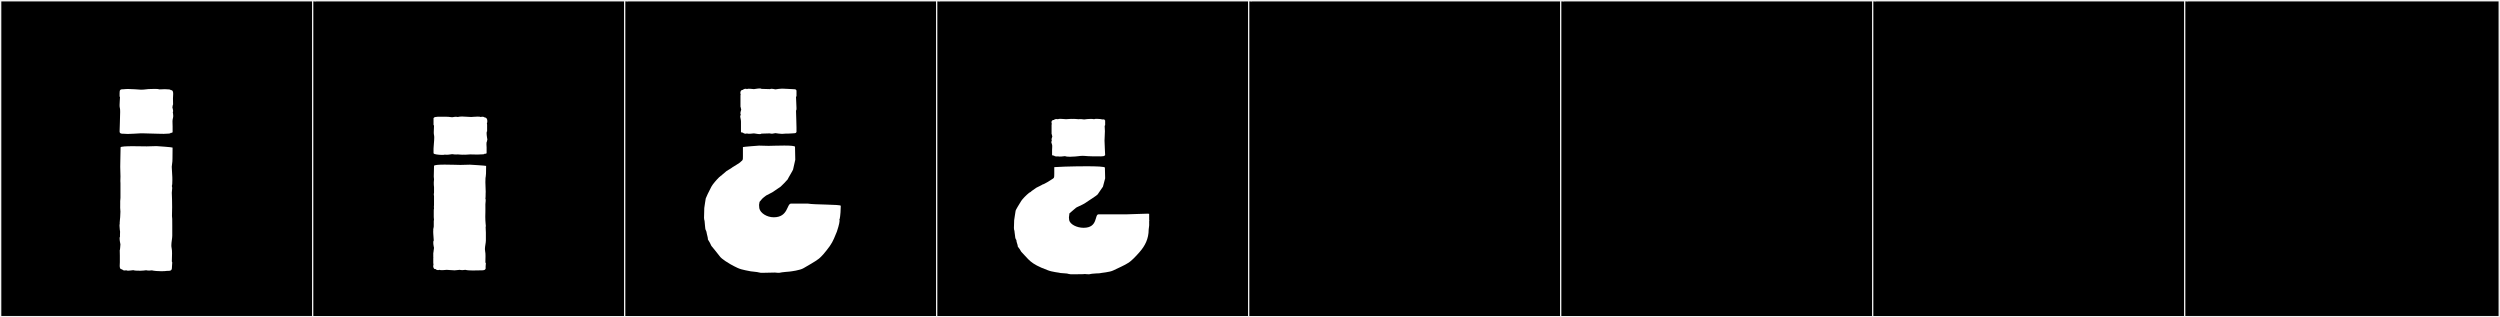
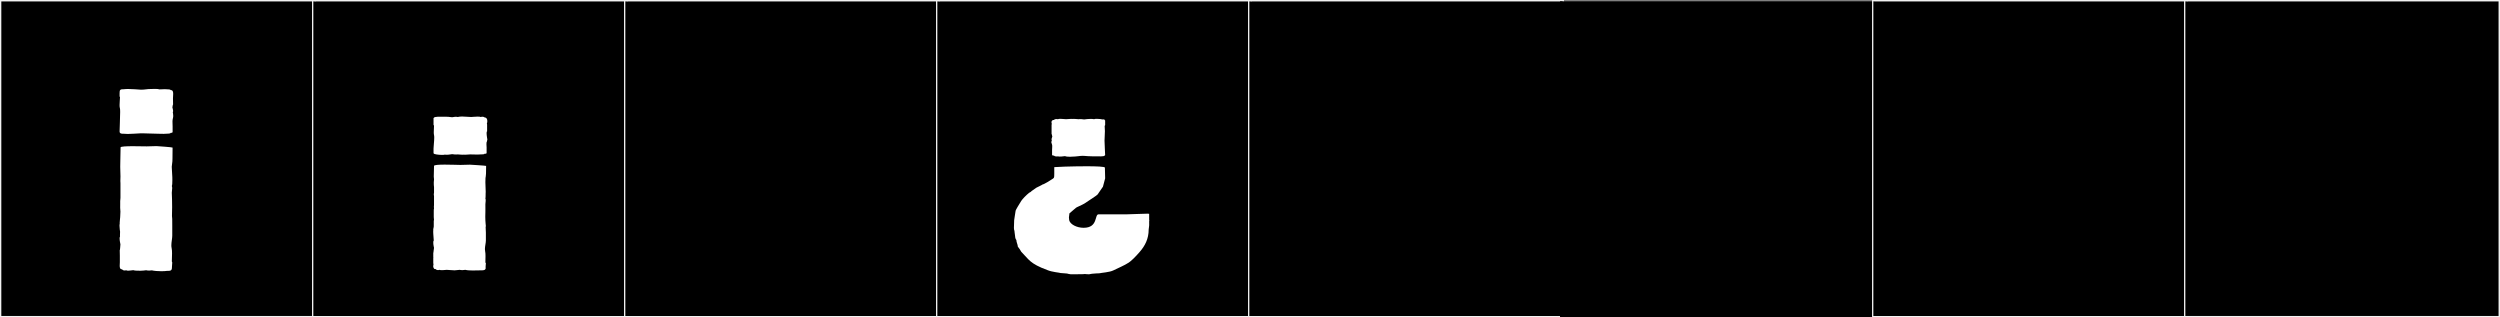
<svg xmlns="http://www.w3.org/2000/svg" version="1.1" id="Layer_1" x="0px" y="0px" width="1891px" height="240px" viewBox="0 0 1891 240" enable-background="new 0 0 1891 240" xml:space="preserve">
  <rect x="0" y="0" width="1891" height="240" fill="#808080" stroke="none" />
  <g>
    <rect y="1" width="238" height="239" />
    <g>
      <path fill="#F2F2F2" d="M238,1v238H1V1H238 M239,0H0v240h239V0L239,0z" />
    </g>
  </g>
  <g>
    <rect x="236" y="1" width="238" height="239" />
    <g>
      <path fill="#F2F2F2" d="M474,1v238H237V1H474 M475,0H236v240h239V0L475,0z" />
    </g>
  </g>
  <g>
    <rect x="472" y="1" width="238" height="239" />
    <g>
      <path fill="#F2F2F2" d="M710,1v238H473V1H710 M711,0H472v240h239V0L711,0z" />
    </g>
  </g>
  <g>
    <rect x="708" y="1" width="238" height="239" />
    <g>
      <path fill="#F2F2F2" d="M946,1v238H709V1H946 M947,0H708v240h239V0L947,0z" />
    </g>
  </g>
  <g>
    <rect x="944" y="1" width="238" height="239" />
    <g>
      <path fill="#F2F2F2" d="M1182,1v238H945V1H1182 M1183,0H944v240h239V0L1183,0z" />
    </g>
  </g>
  <g>
    <rect x="1180" y="1" width="238" height="239" />
    <g>
-       <path fill="#F2F2F2" d="M1418,1v238h-237V1H1418 M1419,0h-239v240h239V0L1419,0z" />
-     </g>
+       </g>
  </g>
  <g>
    <rect x="1416" y="1" width="238" height="239" />
    <g>
      <path fill="#F2F2F2" d="M1654,1v238h-237V1H1654 M1655,0h-239v240h239V0L1655,0z" />
    </g>
  </g>
  <g>
    <rect x="1652" y="1" width="238" height="239" />
    <g>
      <path fill="#F2F2F2" d="M1890,1v238h-237V1H1890 M1891,0h-239v240h239V0L1891,0z" />
    </g>
  </g>
  <g>
    <path fill="#FFFFFF" d="M129.916,126.15c0.011,1.605,0.43,6.575,0.43,7.988c0,0.18,0.021,1.021,0.021,2.047   c0,1.821-0.063,4.22-0.414,4.506c0.222,0.465,0.296,0.999,0.296,1.568c0,1.123-0.289,2.387-0.301,3.539   c0.161,3.303,0.253,7.195,0.253,10.895c0,2.383-0.038,4.686-0.121,6.699l0.185,2.213c0,1.509,0.031,3.867,0.031,5.559v7.136   c0,2.117-0.68,4.782-0.68,7.263c0,0.742,0.061,1.469,0.219,2.158c0.231,1.009,0.301,2.459,0.301,4.006   c0,2.148-0.135,4.484-0.156,6.078c0.118,0.229,0.307,0.5,0.307,0.815l-0.186,2.673c0,2.729-0.279,3.58-2.85,3.58   c-0.192,0-0.397-0.004-0.616-0.014c-1.282,0.195-2.921,0.287-4.612,0.287c-2.653,0-5.435-0.229-7.163-0.654   c-0.694,0.111-1.388,0.175-2.074,0.175c-0.759,0-1.511-0.078-2.248-0.257c-1.295,0.142-2.38,0.354-3.893,0.354   c-0.327,0-0.686,0.002-1.06,0.002c-1.743,0-3.825-0.034-4.749-0.418c-0.805,0.022-2.475,0.396-3.827,0.396   c-0.621,0-1.175-0.079-1.548-0.307c-0.333,0.102-0.707,0.154-1.077,0.154c-0.874,0-1.731-0.289-2.005-0.887   c-0.051,0.004-0.101,0.006-0.148,0.006c-1.411,0-1.685-1.275-1.685-2.719c0-0.914,0.109-1.895,0.109-2.665v-4.989   c0-0.702-0.079-3.838-0.079-4.012c0.255,0,0.458-4.146,0.511-4.51c-0.072-0.477-0.607-2.791-0.607-4.451   c0-0.651,0.082-1.202,0.308-1.501c-0.035-0.273-0.048-0.586-0.048-0.92c0-0.864,0.085-1.872,0.085-2.714   c0,0-0.428-2.668-0.428-4.496c0-0.595,0.045-1.101,0.165-1.396c-0.019-0.266-0.026-0.527-0.026-0.784   c0-1.901,0.437-3.604,0.437-5.886c0-1.163,0.115-2.109,0.115-2.636l-0.185-2.829c0-0.814,0.021-2.262,0.021-2.898v-2.182   c0-0.255,0.195-2.281,0.195-2.436v-1.967v-9.177c-0.06-0.563-0.08-1.104-0.08-1.638c0-1.128,0.091-2.223,0.091-3.438   c0-2.533-0.19-4.918-0.19-7.285c0-1.876,0.082-3.306,0.082-5.099l0.186-9.588c-0.002-0.01-0.003-0.019-0.003-0.028   c0-0.719,4.601-0.887,9.442-0.887c4.274,0,8.736,0.131,10.388,0.131c2.562,0,5.07-0.205,7.318-0.205   c0.442,0,12.181,0.834,12.181,1.119c0,9.853-0.15,8.842-0.15,10.443C130.381,123.297,129.916,124.93,129.916,126.15z    M130.56,99.768c0,0.574-0.574,0.752-1.245,0.752c-0.07,0-0.141-0.002-0.213-0.006c-0.396,0.729-2.053,0.447-3.082,0.618   c-0.511,0.085-1.32,0.11-2.198,0.11c-1.459,0-3.105-0.072-3.879-0.072h-0.01c-4.251,0-8.658-0.34-12.325-0.34   c-0.465,0-0.918,0.006-1.358,0.018c-2.678,0.076-6.405,0.475-9.647,0.475c-1.092,0-2.129-0.046-3.052-0.164   c-0.182,0.007-0.362,0.012-0.539,0.012c-1.378,0-2.55-0.258-2.55-1.746c0-2.35,0.419-10.267,0.419-14.631   c0-1.416-0.044-2.459-0.161-2.814c-0.207-0.632-0.277-1.529-0.277-2.527c0-2.04,0.294-4.502,0.318-5.989   c-0.118-0.192-0.307-0.421-0.307-0.688v-2.257c0-2.374,0.362-3.022,2.584-3.022c0.161,0,0.331,0.004,0.513,0.01   c1.065-0.137,2.247-0.188,3.471-0.188c3.228,0,6.751,0.362,9.229,0.499c0.28,0.016,0.553,0.021,0.82,0.021   c2.33,0,4.266-0.523,7.163-0.523c0.911,0,2.065-0.057,3.19-0.057c1.226,0,2.416,0.067,3.222,0.35   c0.847-0.02,2.595-0.149,3.983-0.149c0.544,0,1.033,0.021,1.392,0.075c1.031,0.156,2.687-0.111,3.082,0.617   c0.045-0.002,0.089-0.004,0.131-0.004c1.448,0,1.753,1.289,1.753,2.852c0,1.133-0.16,2.41-0.16,3.443   c0,0.528,0.079,4.621,0.079,4.621c-0.255,0-0.458,1.939-0.512,2.246c0.091,0.504,0.554,1.698,0.554,2.604   c0,0.349-0.068,0.654-0.253,0.861c0.122,0.8,0.329,1.824,0.333,2.994c0,1.192-0.567,2.422-0.567,3.969   c0,1.761,0.101,2.539,0.101,4.141V99.768z M97.814,67.447c-0.021,0.005-0.023,0.008-0.023,0.008   C97.799,67.453,97.806,67.449,97.814,67.447z M97.814,101.215c-0.021-0.004-0.023-0.008-0.023-0.008   C97.799,101.209,97.806,101.213,97.814,101.215z" />
    <path fill="#FFFFFF" d="M328.297,148.433l-0.186-1.479c0-0.48,0.186-0.857,0.186-1.295v-4.07c-0.186-1.295-0.186-2.22-0.186-3.699   l0.186-2.221l-0.186-2.035l0.186-8.14c0-0.773,3.811-0.974,8.157-0.974c4.691,0,10.007,0.233,11.822,0.233   c2.405,0,4.995-0.185,7.215-0.185c0.37,0,12.21,0.74,12.21,0.925c0,11.601-0.555,5.494-0.555,12.396   c0,2.424,0.236,5.113,0.236,7.134c0,0.505-0.015,0.968-0.052,1.376c0,0.185,0,3.515-0.185,3.699c0.555,1.11,0,2.775,0,4.439   c0,0.483,0.019,2.428,0.019,4.021c0,0.797-0.005,1.505-0.019,1.898c-0.036,1.032-0.074,2.262-0.074,3.531   c0,0.918,0.02,1.857,0.074,2.76c0.056,0.938,0.185,1.85,0.185,2.59l0.186,1.85c0,0.186-0.186,0.186-0.186,0.37   c0,1.479,0.186,2.96,0.186,4.44v5.92c0,1.838-0.721,4.311-0.721,6.516c0,0.563,0.047,1.109,0.165,1.623   c0.217,0.938,0.276,2.24,0.276,3.619c0,1.698-0.091,3.51-0.091,4.892c0.185,0.185,0.37,0.37,0.37,0.555l-0.186,2.405v1.85h-0.185   c0,1.131-2.218,1.11-3.33,1.11c-1.81,0-4.051,0.104-6.221,0.104c-2.086,0-4.107-0.097-5.619-0.475c-1.295,0.186-2.775,0.37-4.255,0   c-1.249,0-2.432,0.37-3.885,0.37c-2.083,0-4.302-0.37-5.92-0.37c-1.295,0-4.255,0.555-5.365,0c-1.11,0.37-2.59,0.186-2.96-0.555   c-0.889,0-1.48-0.187-1.48-0.926c-0.704-0.352-0.37-2.217-0.185-2.959c-0.185-0.186-0.185-0.371-0.185-0.74v-4.256h0.185   c-0.185-0.185-0.185-0.185-0.185-0.369v-2.96c0.185,0,0.369-3.515,0.555-3.886c-0.26-1.04-1.021-4.713-0.186-5.549   c0-1.008-0.185-1.736-0.185-2.59c0,0-0.37-4.44-0.185-4.996c-0.186-1.109,0.369-2.22,0.369-3.145v-4.255   c0-0.185,0.186-0.37,0.186-0.37l-0.186-2.404v-4.256c0-0.185,0-2.035,0.186-2.035c0-0.554-0.184-2.221,0-2.404V148.433z    M327.927,112.358c0-1.575,0.533-5.604,0.533-8.276c0-0.78-0.046-1.445-0.163-1.898c-0.141-0.541-0.188-1.297-0.188-2.14   c0-1.685,0.188-3.718,0.188-5.075c-0.186-0.186-0.37-0.37-0.37-0.555v-5.181h0.185c0-0.679,2.062-0.925,2.961-0.925   c1.765,0,3.358-0.037,4.871-0.037c2.09,0,4.025,0.07,6.043,0.407c1.295-0.185,2.775-0.556,4.255-0.185   c1.058-0.265,2.191-0.354,3.35-0.354c2.315,0,4.729,0.354,6.825,0.354c0.581,0,3.019-0.288,4.963-0.288   c0.973,0,1.821,0.071,2.252,0.288c1.11-0.371,2.591-0.186,2.961,0.369c1.454,0,2.016,1.26,2.016,2.709   c0,0.696-0.129,1.436-0.352,2.102c0.186,0.185,0.186,0.369,0.186,0.74v4.994c-0.277,0-0.376,0.531-0.376,1.279   c0,1.789,0.561,4.826,0.561,4.826c0,0.185-0.185,1.109-0.37,1.664c-0.555,0.74-0.185,3.33-0.185,4.256v4.255   c0,0.555-0.74,0.739-1.479,0.555c-0.37,0.74-1.889,0.388-2.961,0.556c-0.538,0.084-1.465,0.111-2.507,0.111   c-2.084,0-4.629-0.111-5.447-0.111c-1.48,0-3.7,0.369-4.995,0.185c-0.925,0.185-3.7-0.185-4.44-0.185   c-1.479,0.185-2.96,0-4.255-0.186c-2.22,0.37-3.33,0.555-5.734,0.37c-0.256,0.128-0.953,0.187-1.838,0.187   c-2.438,0-6.303-0.445-6.303-1.111h-0.185V112.358z" />
-     <path fill="#FFFFFF" d="M634.84,166.377c0.158,0,0.226,0.215,0.226,0.576c0,1.868-1.793,7.684-2.075,8.305   c-1.48,3.33-2.59,7.029-5.365,10.914c-3.33,4.625-6.475,8.141-8.14,9.436c-3.33,2.59-8.325,5.18-11.655,7.215   c-2.774,1.665-9.399,2.439-10.545,2.59c-1.671,0.22-4.791,0.319-5.734,0.555l-2.035,0.37c0,0-2.96,0-3.33-0.185   c-0.37,0-5.735,0.185-8.695,0.185h-2.034c-0.74,0-2.221-0.555-2.775-0.555s-4.07-0.556-4.81-0.556   c-1.11-0.369-6.476-0.924-9.99-2.59c-7.955-3.699-12.395-7.399-12.95-8.14c-2.774-3.7-6.29-7.77-6.845-8.51   c-0.185-0.739-2.035-4.069-2.59-4.81c0-1.646-0.832-3.73-1.11-5.735c-0.119-0.86-0.925-1.761-0.925-2.774l-0.185-1.851   c0-1.308-0.37-2.81-0.37-4.069l-0.186-0.186v-0.186l-0.185-1.479v-0.37l0.185-7.215c0-0.754,1.11-6.832,1.11-7.215   c0-0.369,2.59-5.734,4.255-8.88c1.11-2.034,3.7-4.995,5.92-7.215c0,0,1.11-0.739,1.11-0.925s0.74-0.186,0.74-0.555l3.699-3.146   c0,0,4.625-2.774,4.625-2.96c0.173-0.104,6.105-3.61,6.105-4.07c1.479-1.295,1.665-0.924,1.665-3.885v-7.215   c0-0.185,11.84-1.109,12.209-1.109c2.221,0,4.811,0.185,7.216,0.185c1.822,0,7.127-0.231,11.812-0.231   c4.351,0,8.168,0.199,8.168,0.972l0.185,9.62v0.185l-1.665,7.399c0,0.371-4.069,7.03-4.069,7.4c0,0.186-5.181,5.55-5.365,5.55   l-6.29,4.255l-4.625,2.405c-1.109,0.739-2.774,2.22-2.96,2.405l-2.035,2.404l-0.37,2.221v0.185l0.186,2.405   c0.74,3.699,5.734,6.845,10.915,6.845c11.1,0,9.724-10.36,13.135-10.36h12.58c4.81,0.926,24.975,0.555,24.975,1.666v0.369   l-0.186,4.625C635.765,161.377,635.312,165.905,634.84,166.377z M602.28,68.329h0.185v4.255c0,0.186-0.185,0.555-0.369,0.74   c0,2.559,0.369,5.611,0.369,8.51c0,0.74,0,1.479-0.369,1.85c0.185,2.59,0.246,10.361,0.369,12.766c0.059,1.13,0,2.131,0,3.514   h-0.185c0,1.055-1.835,0.729-2.96,0.926c-0.674,0.117-3.799,0.185-5.18,0.185c-0.925,0-1.665,0.185-2.59,0.185   c-1.665,0-3.516-0.369-4.995-0.555c-1.077,0.216-3.145,0.74-4.255,0.186c-0.774,0-4.548,0.185-6.29,0.185   c-0.268,0.268-0.789,0.362-1.417,0.362c-1.511,0-3.639-0.547-4.318-0.547c-1.271,0-4.029,0.668-5.364,0   c-0.703,0.702-2.806-0.092-2.96-0.555c-0.803,0-1.48-0.113-1.48-0.74v-7.585c0-1.665-0.555-2.96-0.555-4.07   c0-0.767,0.37-0.298,0.37-1.479c-0.653-0.653,0.21-3.037,0.37-3.516c-0.186-0.369-0.37-2.22-0.556-2.22v-8.694   c0,0,0-0.186,0.186-0.186c-0.565-1.693-0.316-3.885,1.665-3.885c0.155-0.467,2.258-1.258,2.96-0.555c1.336-0.668,4.091,0,5.364,0   c0.635,0,2.835-0.515,4.358-0.515c0.623,0,1.134,0.087,1.377,0.329c1.752,0,5.507,0.186,6.29,0.186   c1.113-0.557,3.178-0.031,4.255,0.185c1.479-0.185,3.33-0.555,4.995-0.555c1.346,0,2.582,0.185,4.069,0.185   c1.295,0,3.298,0.137,3.7,0.186C600.46,67.541,602.28,67.273,602.28,68.329z" />
    <path fill="#FFFFFF" d="M767.67,177.478c-0.07-0.937-0.37-2.22-0.37-3.146l-0.185-0.185c0-0.499-0.186-1.292-0.186-1.665   l0.186-5.92c0-0.602,1.109-6.801,1.109-7.215c0-0.37,2.59-4.811,4.255-7.4c1.11-1.664,3.7-4.254,5.92-6.104   c0.319,0,1.851-1.054,1.851-1.295l3.699-2.59c0,0,4.625-2.22,4.625-2.405c0.926,0,6.66-3.515,7.03-3.885   c1.665-1.109,1.85-0.74,1.85-4.07v-5.18c0-0.139,13.421-0.652,24.372-0.652c7.548,0,13.923,0.244,13.923,1.022l0.185,7.955v0.185   l-1.665,6.29c0,0.185-4.069,5.735-4.069,5.92c0,0.37-9.805,6.66-9.99,6.845c-1.479,0.926-6.29,2.961-6.29,3.146l-4.995,4.255   l-0.369,2.96v0.185l0.185,2.035c0.74,3.145,5.735,5.734,10.915,5.734c11.1,0,8.102-10.174,11.285-10.174h20.904   c3.173,0,12.137-0.498,15.8-0.498c0.987,0,1.59,0.035,1.59,0.128v4.255c0,0.185,0.186,1.109,0,1.295v2.22   c0.186,0.37-0.37,3.7-0.37,4.07c0,7.03-2.774,12.395-6.845,17.02c-3.33,3.885-6.475,6.845-8.14,7.955   c-3.33,2.22-8.325,4.255-11.655,5.92c-2.774,1.479-9.435,1.85-10.545,2.22c-0.414,0.018-5.039,0.196-5.734,0.37l-2.035,0.37   c0,0-2.96,0-3.33-0.186c-0.37,0.186-5.735,0.186-8.694,0.186h-2.035c-0.556,0-2.221-0.37-2.775-0.555   c-0.74,0-4.81-0.371-4.81-0.371c-1.11-0.369-6.476-0.739-9.99-2.219c-13.505-4.996-13.875-7.955-19.795-13.875   c-0.185-0.556-2.034-3.33-2.59-3.885c0-1.537-1.109-3.268-1.109-4.996C767.946,180.714,767.784,178.994,767.67,177.478z    M835.461,106.38c0,3.728,0.473,8.546,0.473,10.974h-0.185c0,0.828-2.062,0.925-2.96,0.925c-4.814,0-8.819-0.001-12.765-0.37   c-0.336-0.031-0.678-0.045-1.026-0.045c-2.31,0-4.885,0.6-7.669,0.6c-0.438,0.062-1.168,0.104-1.972,0.104   c-1.418,0-3.067-0.125-3.763-0.473c-1.295,0.185-4.255,0.555-5.365,0.185c-1.11,0.185-2.59,0-2.96-0.556   c-0.74,0-1.48-0.185-1.48-0.555v-3.885c0-0.925,0.37-3.515-0.185-4.439c-0.821-1.643,0-2.01,0-2.775   c-0.555-0.555,0.185-2.22,0.37-2.775c-0.186-0.369-0.37-2.035-0.555-2.035v-6.844c0-0.186,0-0.371,0.185-0.556   c-0.542-1.625-0.29-3.145,1.665-3.145c0.37-0.74,1.85-0.74,2.96-0.556c0.429-0.214,1.078-0.285,1.811-0.285   c1.464,0,3.262,0.285,4.294,0.285c1.48,0,3.7-0.369,4.995-0.185c0.925-0.185,3.7,0.185,4.44,0.185c1.479-0.185,2.96,0,4.255,0.186   c1.488-0.186,3.26-0.412,4.974-0.412c0.902,0,1.79,0.062,2.611,0.227c0.204-0.203,0.966-0.281,1.895-0.281   c1.708,0,3.983,0.261,4.396,0.467c0.925-0.186,1.85,0,1.85,0.74h0.185v3.515c0,0.185-0.185,0.37-0.369,0.555   c0,0.74,0.185,3.33,0.185,4.07c0,1.295-0.073,3.503-0.185,4.625C835.49,104.588,835.461,105.45,835.461,106.38z" />
  </g>
</svg>